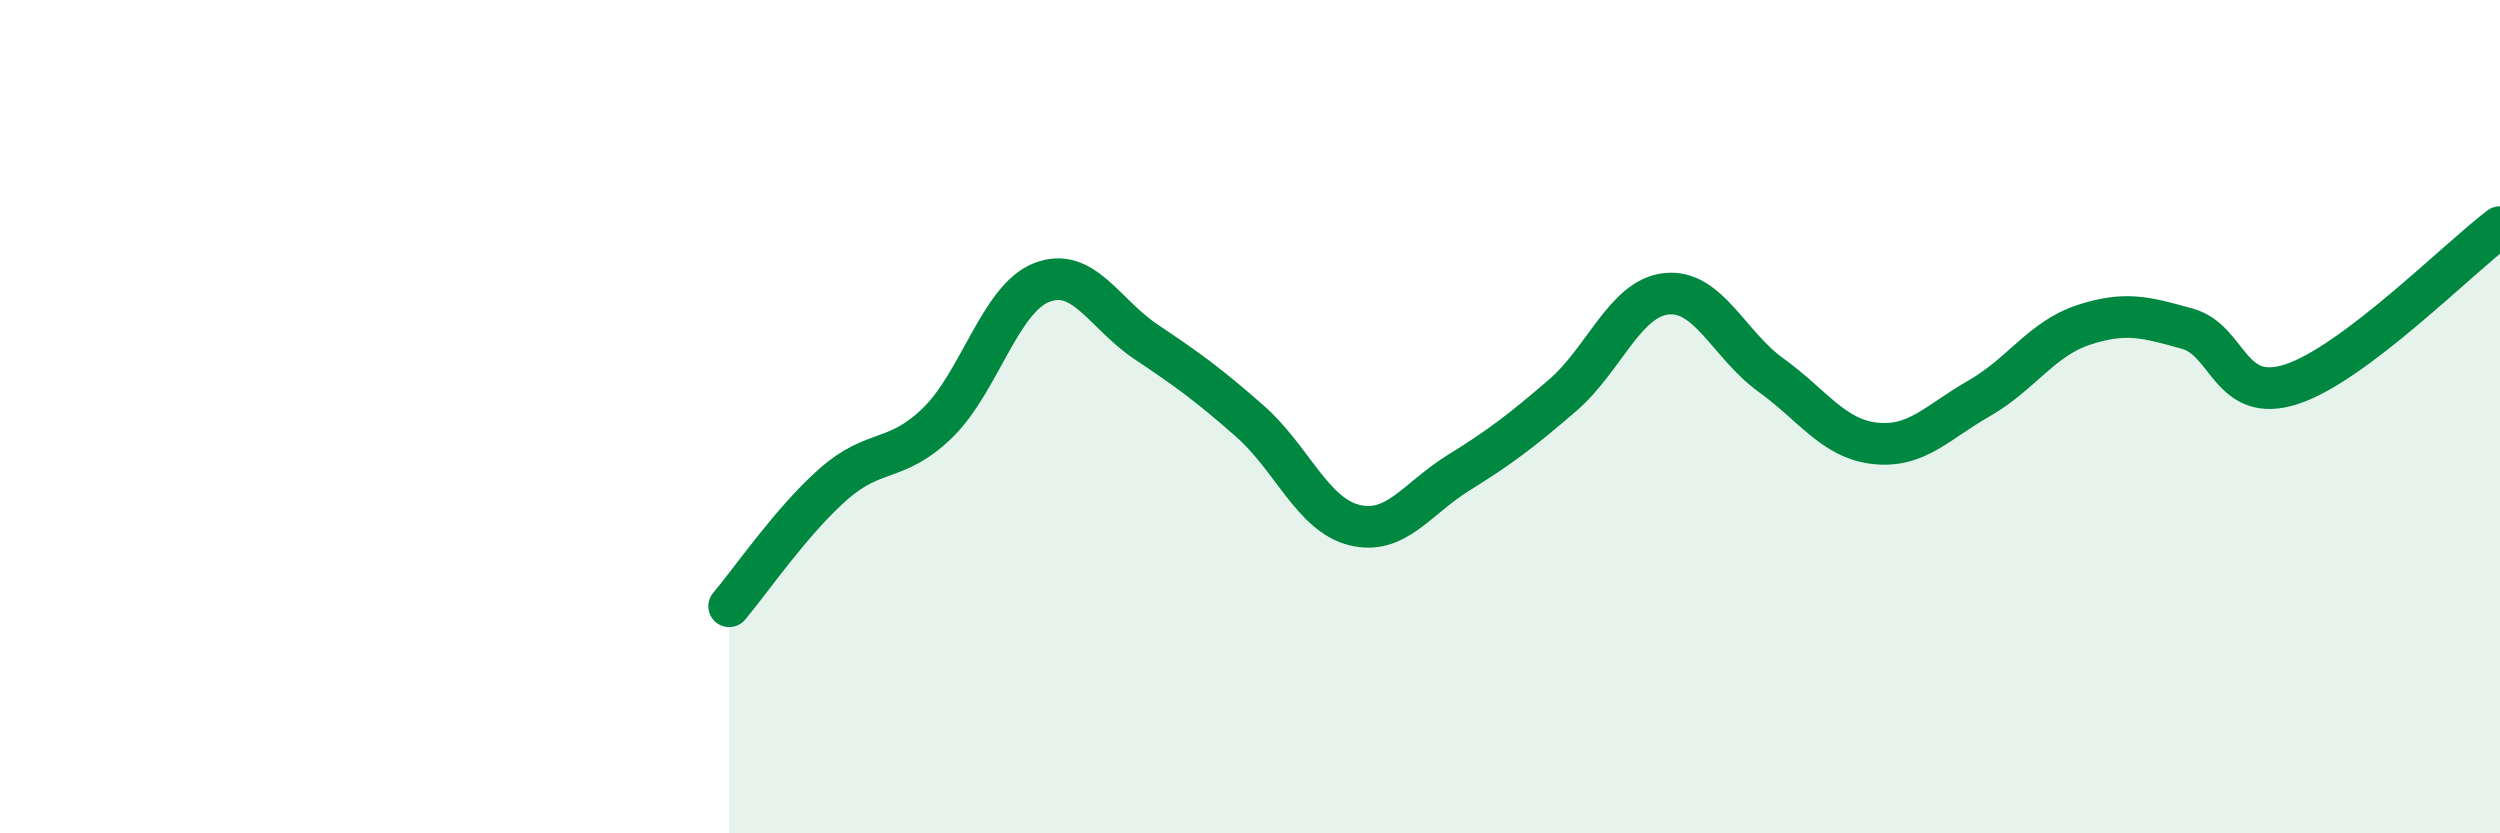
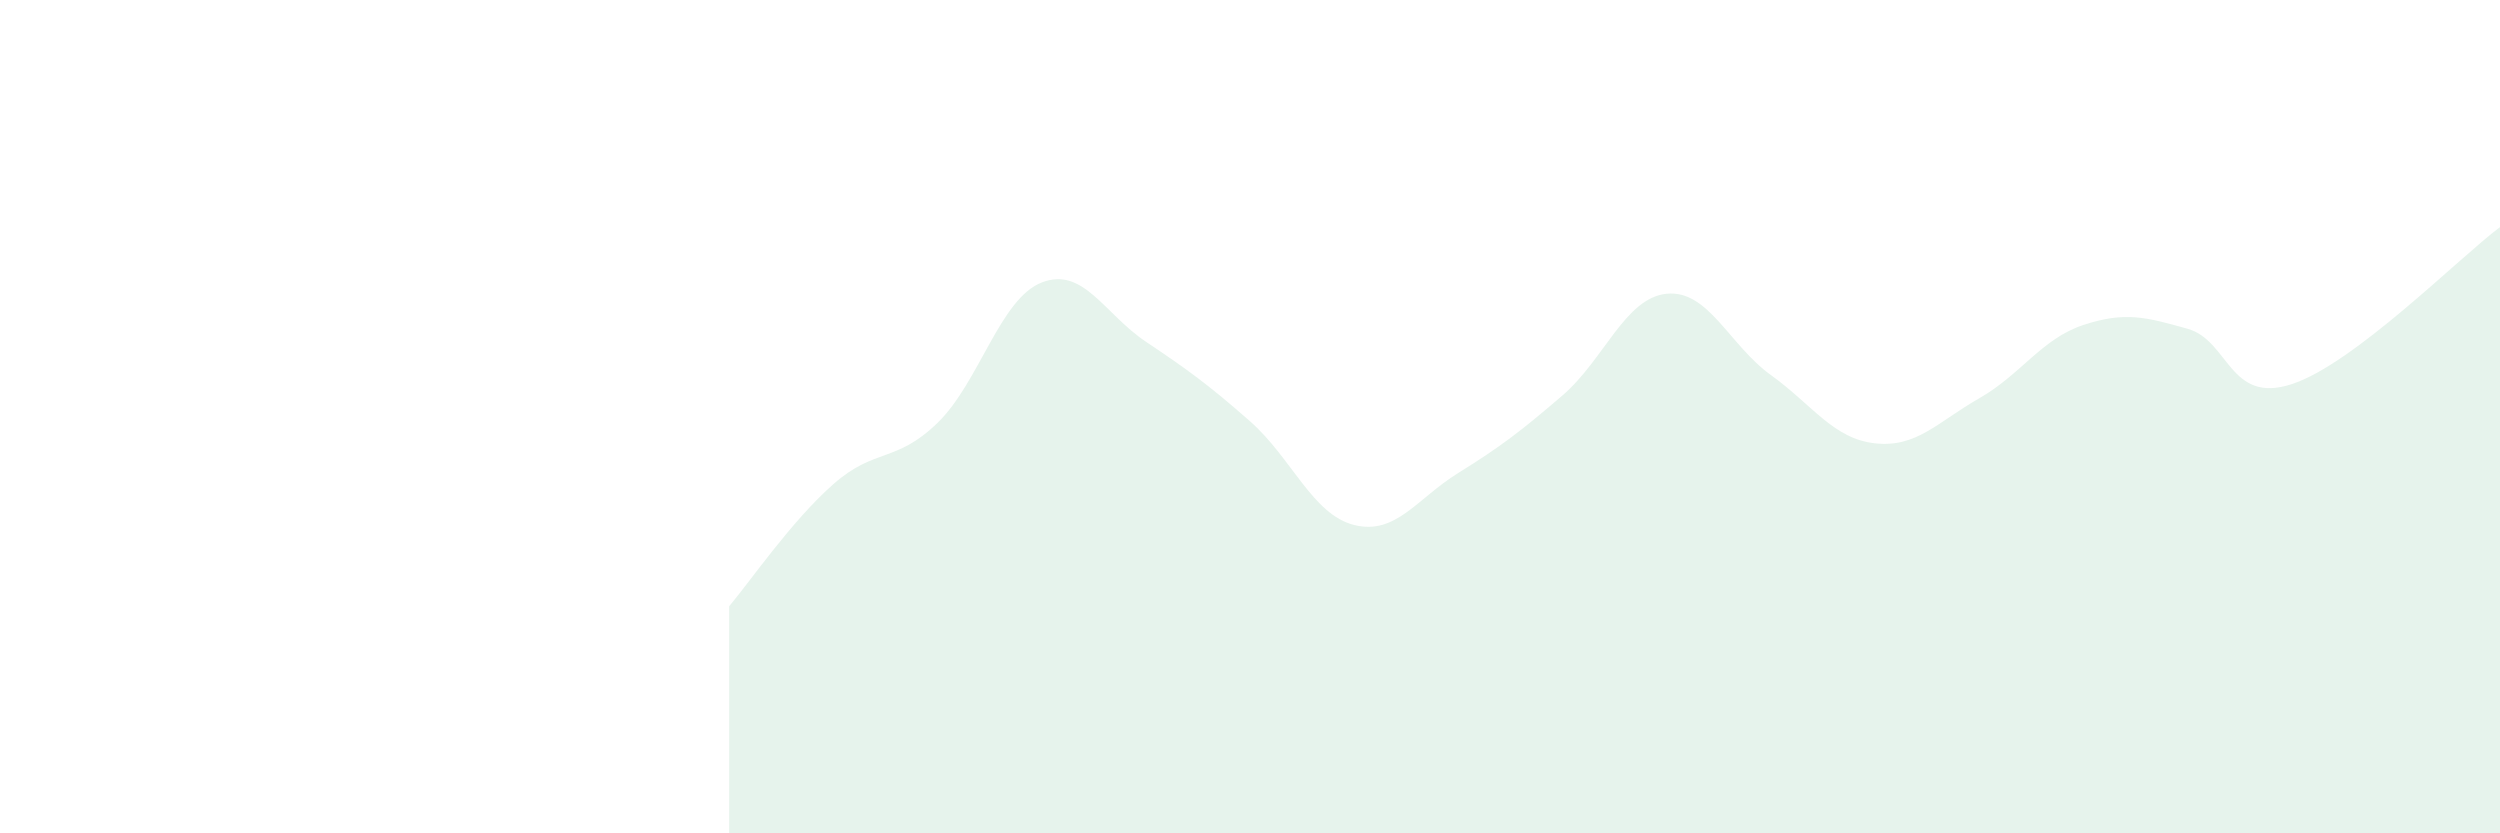
<svg xmlns="http://www.w3.org/2000/svg" width="60" height="20" viewBox="0 0 60 20">
  <path d="M 17.5,14.55 C 18,13.96 19,12.5 20,11.62 C 21,10.74 21.5,11.12 22.5,10.15 C 23.5,9.18 24,7.17 25,6.78 C 26,6.39 26.5,7.53 27.5,8.2 C 28.5,8.87 29,9.23 30,10.11 C 31,10.99 31.5,12.35 32.5,12.6 C 33.5,12.85 34,11.97 35,11.35 C 36,10.73 36.5,10.35 37.5,9.49 C 38.5,8.63 39,7.15 40,7.05 C 41,6.95 41.5,8.28 42.5,9 C 43.5,9.72 44,10.53 45,10.64 C 46,10.75 46.5,10.13 47.5,9.56 C 48.5,8.99 49,8.13 50,7.8 C 51,7.47 51.5,7.61 52.5,7.89 C 53.5,8.17 53.5,9.71 55,9.22 C 56.5,8.73 59,6.2 60,5.45L60 20L17.5 20Z" fill="#008740" opacity="0.1" stroke-linecap="round" stroke-linejoin="round" />
-   <path d="M 17.5,14.55 C 18,13.96 19,12.5 20,11.62 C 21,10.74 21.5,11.12 22.5,10.15 C 23.5,9.18 24,7.17 25,6.78 C 26,6.39 26.5,7.53 27.5,8.2 C 28.5,8.87 29,9.23 30,10.11 C 31,10.99 31.5,12.35 32.5,12.6 C 33.5,12.85 34,11.97 35,11.35 C 36,10.73 36.5,10.35 37.5,9.49 C 38.5,8.63 39,7.15 40,7.05 C 41,6.95 41.5,8.28 42.5,9 C 43.5,9.72 44,10.53 45,10.64 C 46,10.75 46.5,10.13 47.5,9.56 C 48.5,8.99 49,8.13 50,7.8 C 51,7.47 51.5,7.61 52.5,7.89 C 53.5,8.17 53.5,9.71 55,9.22 C 56.5,8.73 59,6.2 60,5.45" stroke="#008740" stroke-width="1" fill="none" stroke-linecap="round" stroke-linejoin="round" />
</svg>